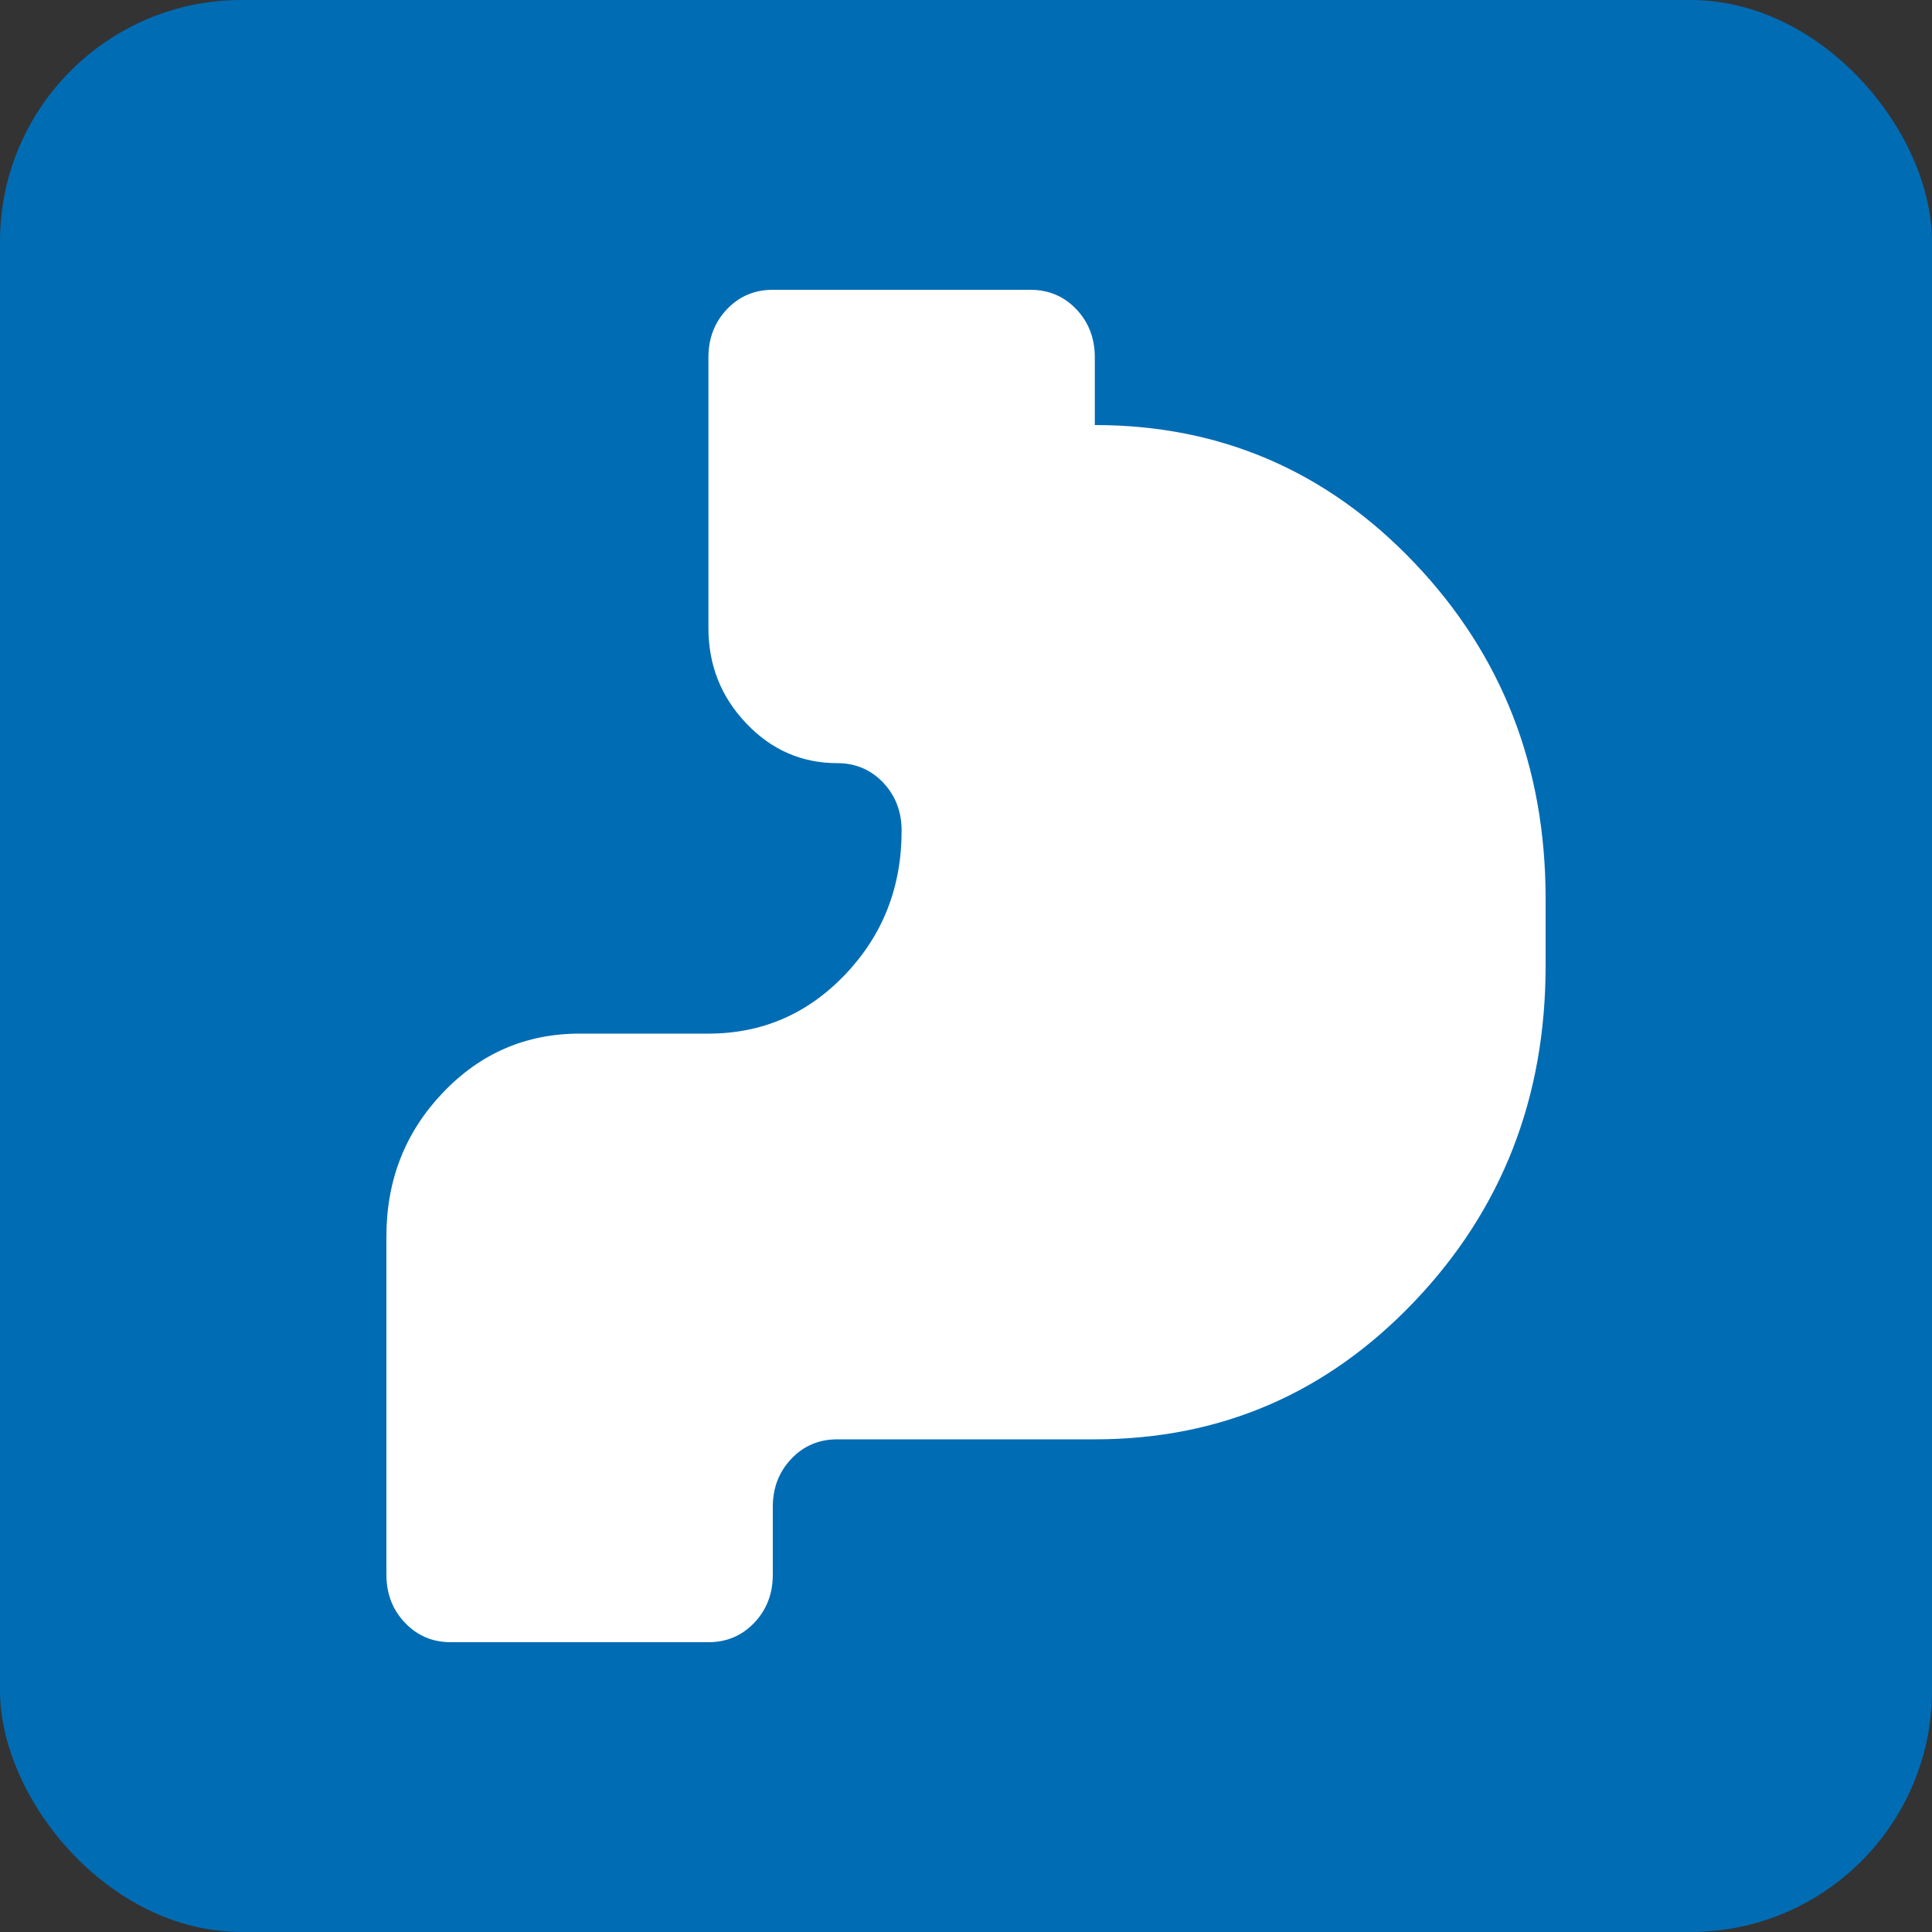
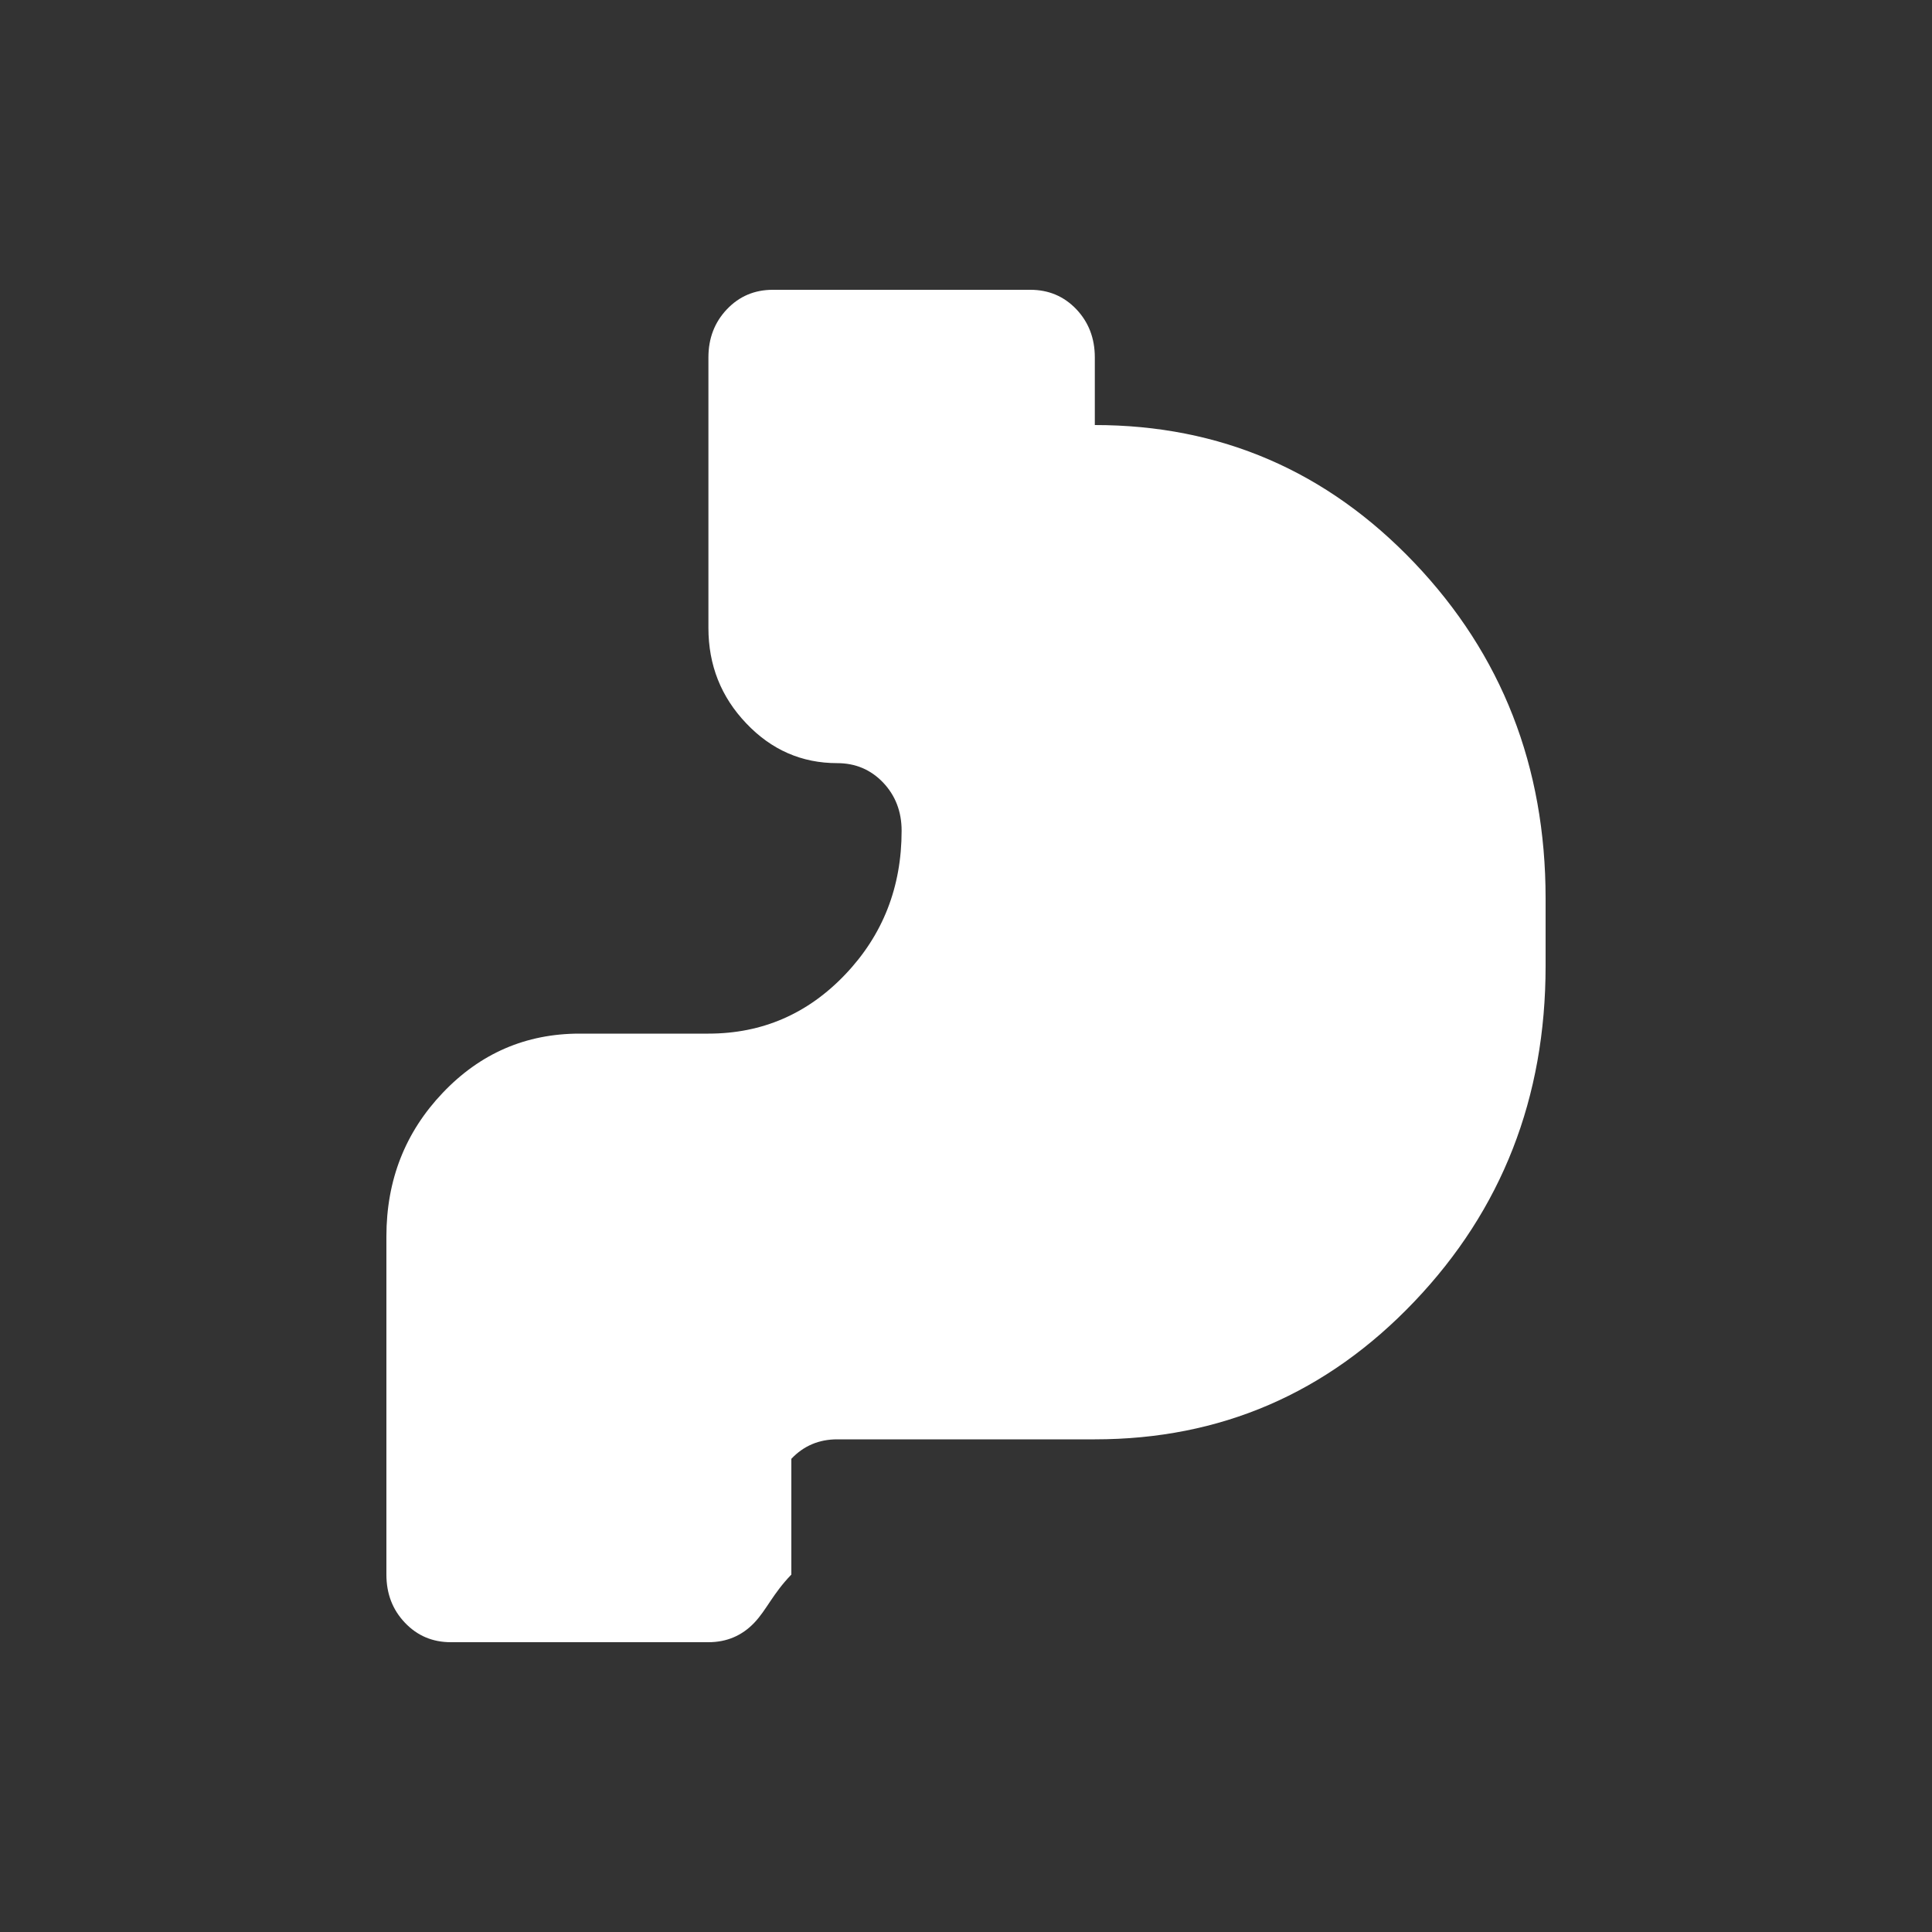
<svg xmlns="http://www.w3.org/2000/svg" width="40" height="40" viewBox="0 0 40 40" fill="none">
  <rect x="0" y="0" width="40" height="40" fill="#333333" stroke="none" />
-   <rect width="40" height="40" rx="5" fill="#006CB4" />
-   <path d="M9.333 34C8.956 34 8.639 33.866 8.384 33.597C8.128 33.329 8 32.997 8 32.6V25.6C8 24.433 8.389 23.442 9.167 22.625C9.944 21.808 10.889 21.4 12 21.4H14.667C15.778 21.4 16.722 20.992 17.5 20.175C18.278 19.358 18.667 18.367 18.667 17.2C18.667 16.803 18.539 16.471 18.284 16.202C18.028 15.934 17.711 15.8 17.333 15.8C16.6 15.8 15.972 15.526 15.451 14.977C14.928 14.429 14.667 13.77 14.667 13V7.4C14.667 7.003 14.795 6.671 15.051 6.402C15.306 6.134 15.622 6 16 6H21.333C21.711 6 22.028 6.134 22.284 6.402C22.539 6.671 22.667 7.003 22.667 7.4V8.8C25.267 8.8 27.472 9.751 29.283 11.652C31.094 13.554 32 15.87 32 18.6V20C32 22.73 31.094 25.046 29.283 26.947C27.472 28.849 25.267 29.8 22.667 29.8H17.333C16.956 29.8 16.639 29.934 16.384 30.203C16.128 30.471 16 30.803 16 31.2V32.6C16 32.997 15.872 33.329 15.617 33.597C15.361 33.866 15.044 34 14.667 34H9.333Z" fill="white" />
+   <path d="M9.333 34C8.956 34 8.639 33.866 8.384 33.597C8.128 33.329 8 32.997 8 32.6V25.6C8 24.433 8.389 23.442 9.167 22.625C9.944 21.808 10.889 21.4 12 21.4H14.667C15.778 21.4 16.722 20.992 17.5 20.175C18.278 19.358 18.667 18.367 18.667 17.2C18.667 16.803 18.539 16.471 18.284 16.202C18.028 15.934 17.711 15.8 17.333 15.8C16.6 15.8 15.972 15.526 15.451 14.977C14.928 14.429 14.667 13.77 14.667 13V7.4C14.667 7.003 14.795 6.671 15.051 6.402C15.306 6.134 15.622 6 16 6H21.333C21.711 6 22.028 6.134 22.284 6.402C22.539 6.671 22.667 7.003 22.667 7.4V8.8C25.267 8.8 27.472 9.751 29.283 11.652C31.094 13.554 32 15.87 32 18.6V20C32 22.73 31.094 25.046 29.283 26.947C27.472 28.849 25.267 29.8 22.667 29.8H17.333C16.956 29.8 16.639 29.934 16.384 30.203V32.6C16 32.997 15.872 33.329 15.617 33.597C15.361 33.866 15.044 34 14.667 34H9.333Z" fill="white" />
</svg>